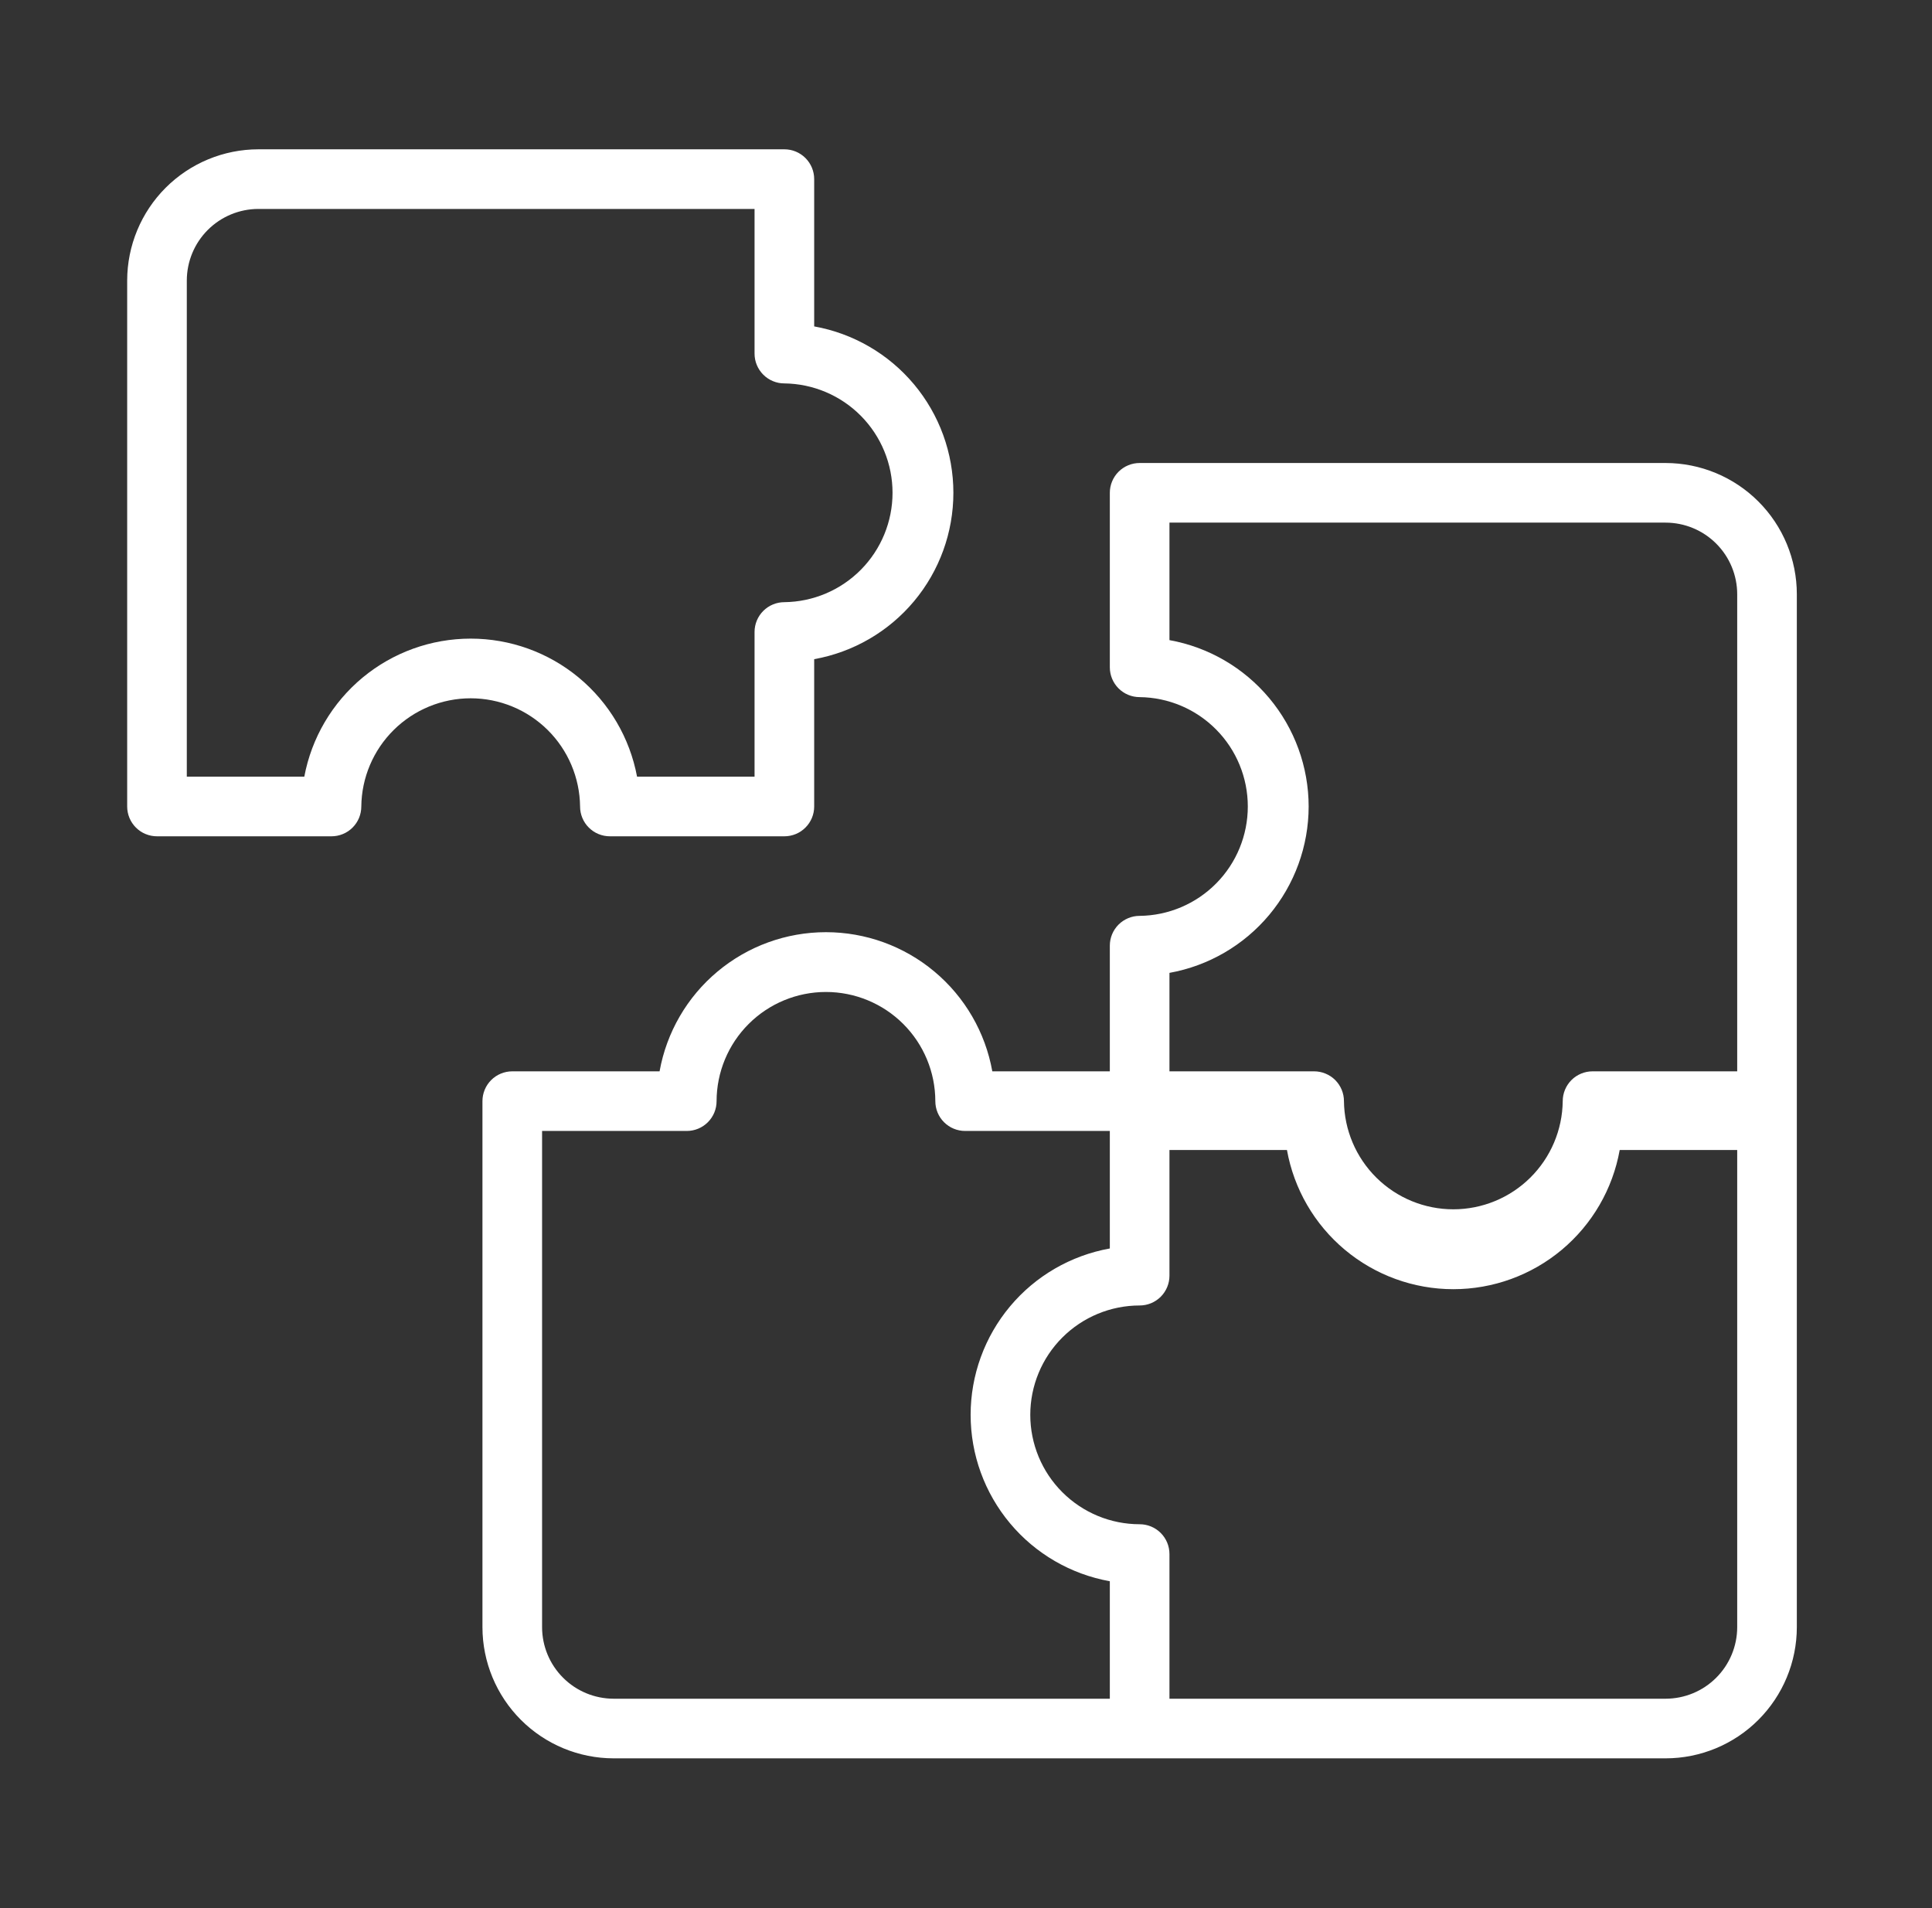
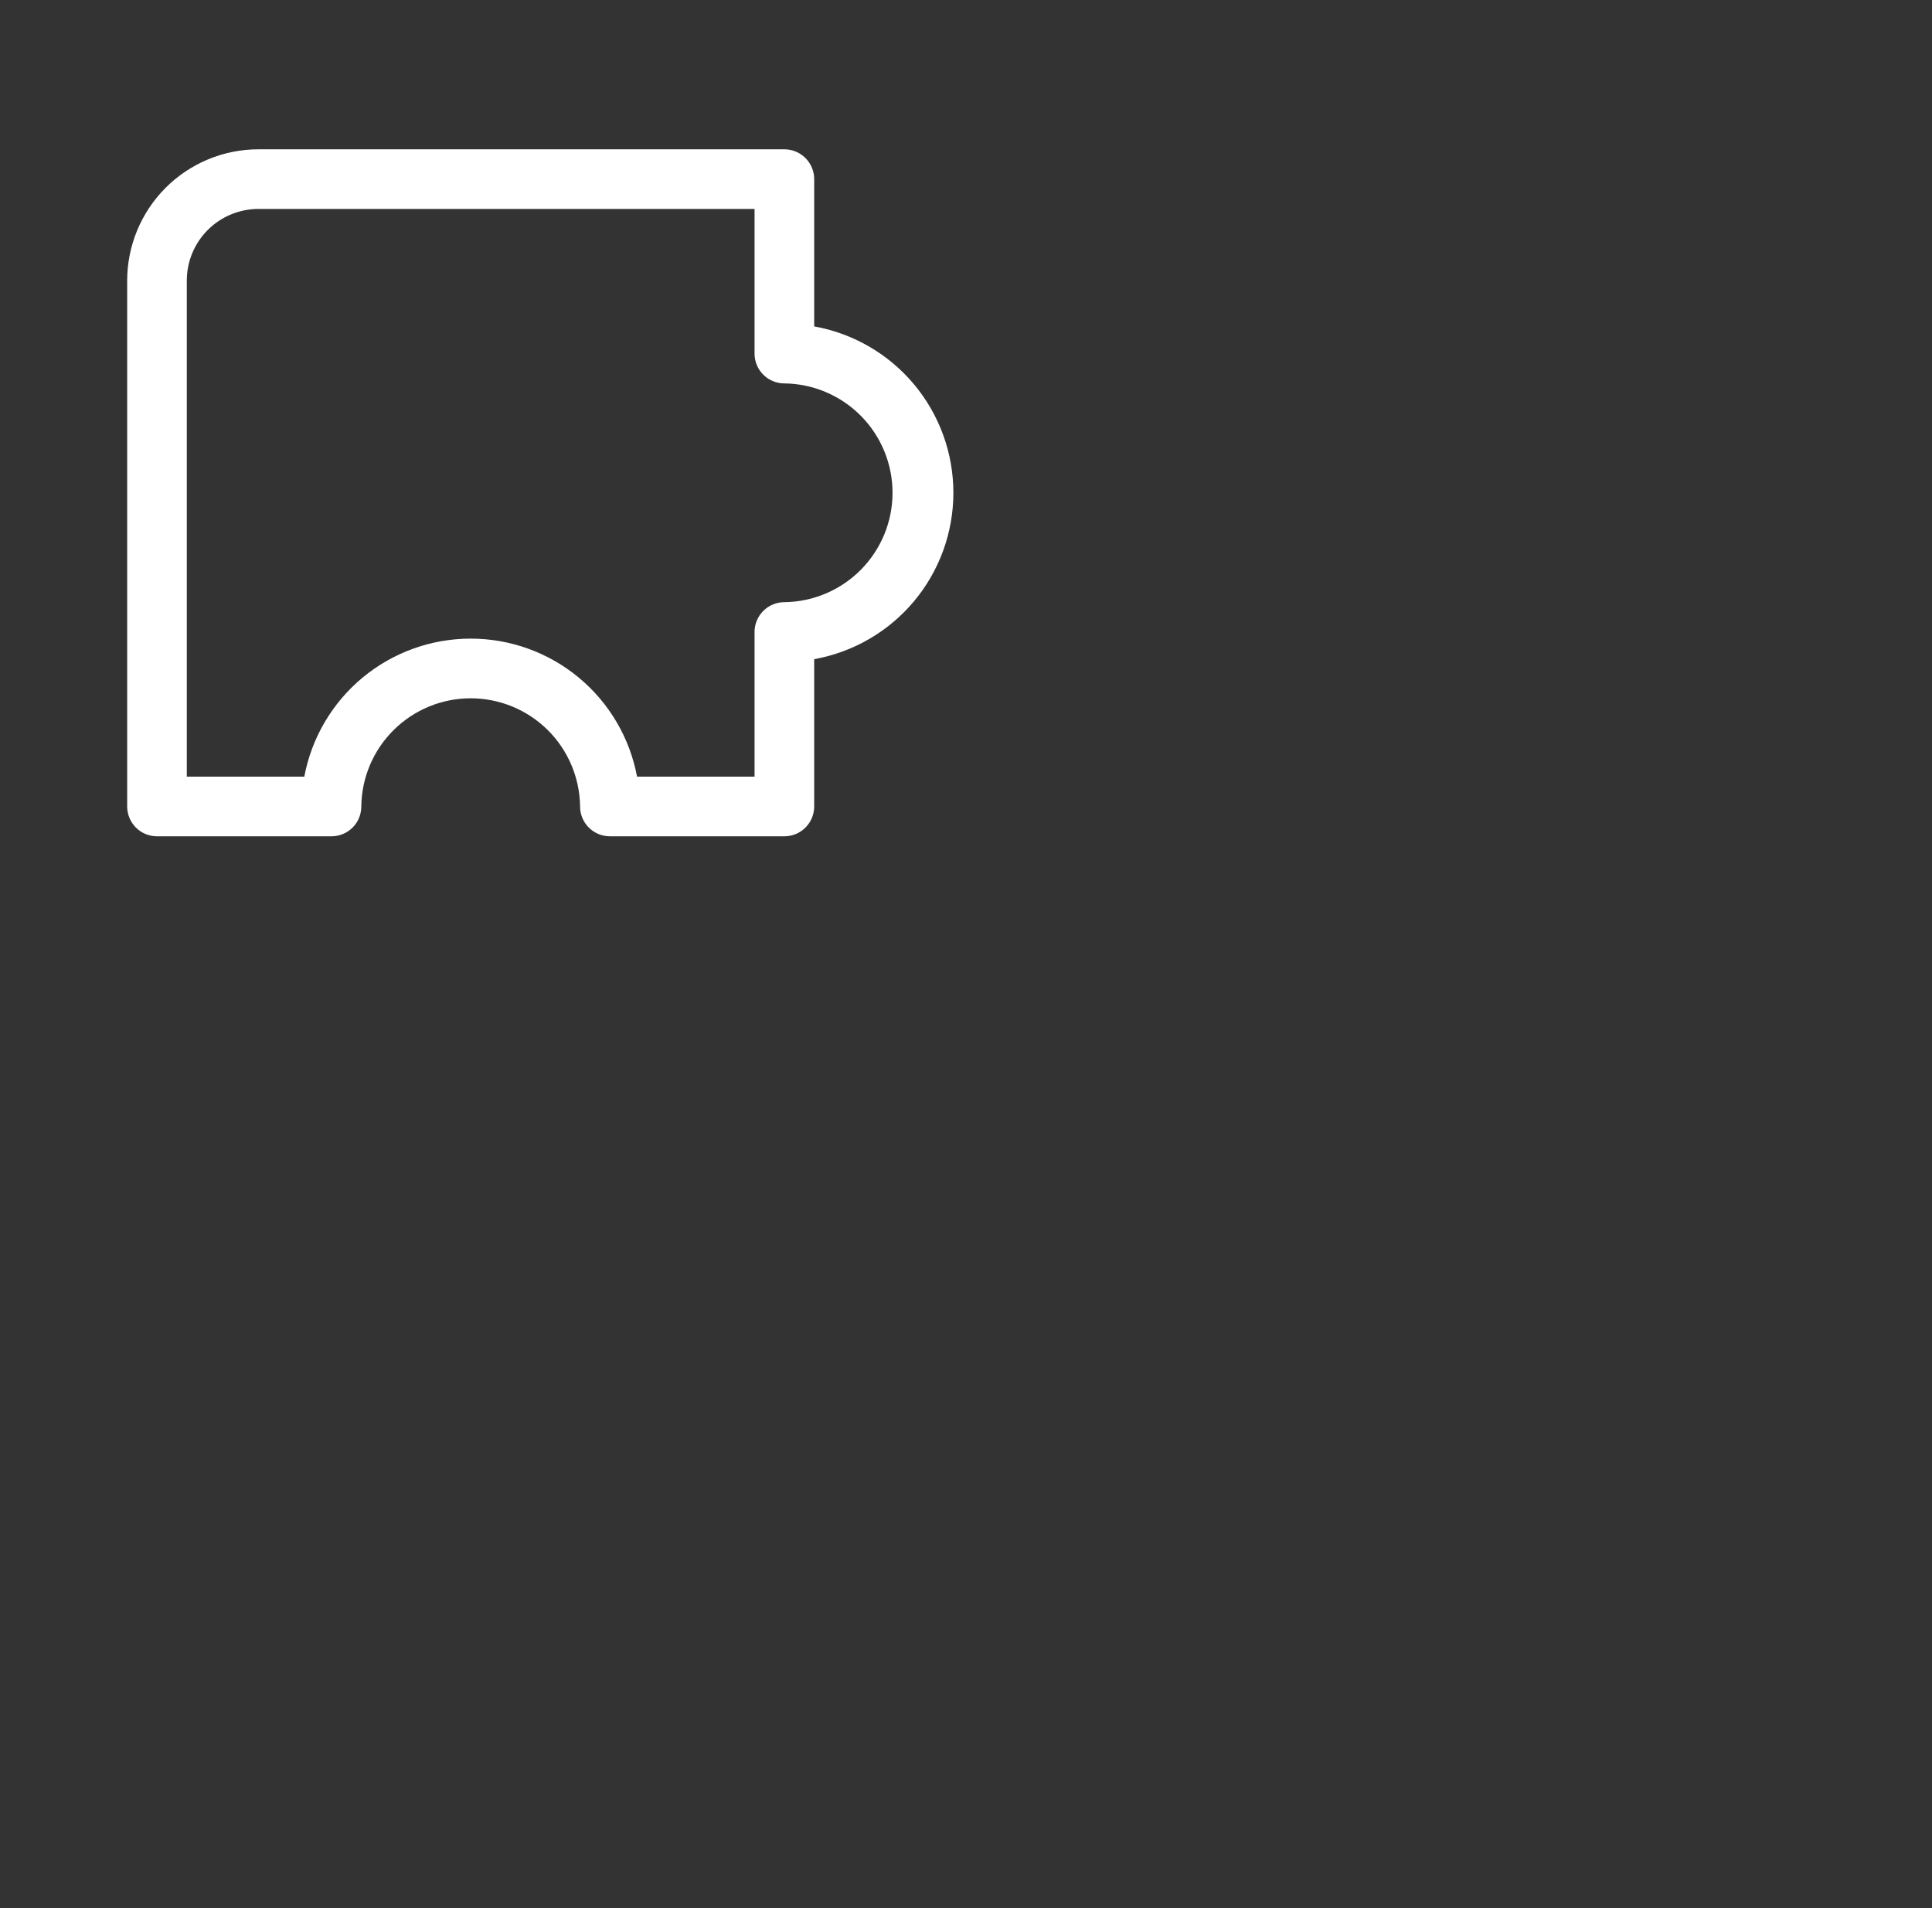
<svg xmlns="http://www.w3.org/2000/svg" width="81" height="80" viewBox="0 0 81 80" fill="none">
  <rect x="0" y="0" width="81" height="80" fill="#333333" stroke="none" />
  <path d="M24.32 33.813C24.319 33.978 24.352 34.14 24.415 34.292C24.477 34.444 24.569 34.581 24.686 34.697C24.802 34.813 24.939 34.906 25.091 34.968C25.243 35.031 25.405 35.063 25.57 35.063H32.885C33.049 35.063 33.212 35.031 33.364 34.968C33.515 34.906 33.653 34.813 33.769 34.697C33.885 34.581 33.977 34.444 34.04 34.292C34.103 34.14 34.135 33.978 34.135 33.813V27.637C35.772 27.343 37.253 26.484 38.32 25.209C39.387 23.933 39.971 22.324 39.971 20.661C39.971 18.998 39.387 17.389 38.32 16.113C37.253 14.838 35.772 13.979 34.135 13.685V7.51C34.135 7.346 34.103 7.183 34.04 7.031C33.977 6.88 33.885 6.742 33.769 6.626C33.653 6.51 33.515 6.418 33.364 6.355C33.212 6.292 33.049 6.26 32.885 6.26H10.833C9.375 6.261 7.976 6.841 6.945 7.872C5.914 8.904 5.334 10.302 5.332 11.76V33.813C5.332 33.978 5.364 34.14 5.427 34.292C5.49 34.444 5.582 34.581 5.698 34.697C5.814 34.813 5.952 34.906 6.104 34.968C6.255 35.031 6.418 35.063 6.582 35.063H13.898C14.062 35.063 14.224 35.031 14.376 34.968C14.528 34.906 14.666 34.813 14.782 34.697C14.898 34.581 14.99 34.444 15.053 34.292C15.115 34.14 15.148 33.978 15.148 33.813C15.161 32.606 15.65 31.452 16.509 30.603C17.367 29.754 18.526 29.277 19.734 29.277C20.941 29.277 22.1 29.754 22.959 30.603C23.817 31.452 24.306 32.606 24.32 33.813ZM12.758 32.563H7.832V11.76C7.833 10.965 8.15 10.202 8.712 9.64C9.275 9.077 10.038 8.761 10.833 8.76H31.635V14.825C31.635 14.99 31.667 15.152 31.73 15.304C31.793 15.456 31.885 15.593 32.001 15.709C32.117 15.825 32.255 15.918 32.407 15.98C32.558 16.043 32.721 16.076 32.885 16.075C34.092 16.089 35.246 16.578 36.095 17.437C36.944 18.295 37.42 19.454 37.42 20.661C37.42 21.868 36.943 23.027 36.094 23.886C35.245 24.744 34.092 25.233 32.885 25.247C32.721 25.247 32.558 25.279 32.407 25.342C32.255 25.404 32.117 25.497 32.001 25.613C31.885 25.729 31.793 25.866 31.73 26.018C31.667 26.17 31.635 26.332 31.635 26.497V32.563H26.709C26.404 30.936 25.54 29.467 24.266 28.41C22.992 27.353 21.389 26.775 19.734 26.775C18.078 26.775 16.475 27.353 15.201 28.41C13.928 29.467 13.063 30.936 12.758 32.563Z" fill="white" />
-   <path d="M69.832 19.412H47.78C47.616 19.412 47.453 19.444 47.302 19.507C47.15 19.57 47.012 19.662 46.896 19.778C46.78 19.894 46.688 20.032 46.625 20.184C46.562 20.335 46.53 20.498 46.53 20.662V27.978C46.53 28.142 46.562 28.305 46.625 28.456C46.688 28.608 46.78 28.746 46.896 28.862C47.012 28.978 47.15 29.07 47.302 29.133C47.453 29.195 47.616 29.228 47.78 29.228C48.988 29.241 50.141 29.73 50.99 30.589C51.839 31.447 52.315 32.606 52.315 33.813C52.315 35.021 51.839 36.18 50.99 37.038C50.141 37.897 48.987 38.386 47.78 38.399C47.616 38.399 47.453 38.431 47.302 38.494C47.15 38.557 47.012 38.649 46.896 38.765C46.78 38.881 46.688 39.019 46.625 39.17C46.562 39.322 46.53 39.485 46.53 39.649V44.917H41.603C41.31 43.281 40.45 41.8 39.175 40.734C37.9 39.667 36.291 39.083 34.628 39.083C32.966 39.083 31.357 39.667 30.081 40.734C28.806 41.8 27.947 43.281 27.653 44.917H21.477C21.312 44.917 21.15 44.95 20.998 45.013C20.846 45.075 20.709 45.167 20.593 45.283C20.477 45.4 20.384 45.537 20.322 45.689C20.259 45.841 20.227 46.003 20.227 46.167V68.221C20.228 69.679 20.808 71.077 21.84 72.109C22.871 73.14 24.269 73.72 25.728 73.721H69.832C71.291 73.72 72.689 73.14 73.72 72.109C74.752 71.077 75.332 69.679 75.333 68.221V24.913C75.332 23.454 74.752 22.056 73.72 21.025C72.689 19.994 71.291 19.414 69.832 19.412ZM54.866 33.814C54.864 32.152 54.279 30.543 53.212 29.268C52.146 27.994 50.666 27.133 49.03 26.838V21.912H69.832C70.628 21.913 71.391 22.229 71.953 22.792C72.516 23.354 72.832 24.117 72.833 24.913V44.917H66.768C66.603 44.917 66.441 44.95 66.289 45.013C66.138 45.075 66 45.167 65.884 45.283C65.768 45.4 65.676 45.537 65.613 45.689C65.55 45.841 65.518 46.003 65.518 46.167C65.504 47.375 65.015 48.528 64.156 49.377C63.298 50.226 62.139 50.702 60.932 50.702C59.724 50.702 58.566 50.226 57.707 49.377C56.849 48.528 56.359 47.375 56.346 46.167C56.346 46.003 56.314 45.841 56.251 45.689C56.188 45.537 56.096 45.4 55.98 45.283C55.864 45.167 55.726 45.075 55.574 45.013C55.423 44.95 55.26 44.917 55.096 44.917H49.03V40.789C50.666 40.494 52.146 39.634 53.212 38.359C54.278 37.084 54.864 35.476 54.866 33.814ZM22.727 68.221V47.417H28.793C28.957 47.417 29.119 47.385 29.271 47.322C29.423 47.26 29.561 47.167 29.677 47.051C29.793 46.935 29.885 46.798 29.948 46.646C30.011 46.494 30.043 46.332 30.043 46.167C30.045 44.953 30.529 43.788 31.389 42.93C32.248 42.072 33.413 41.59 34.628 41.59C35.843 41.59 37.008 42.072 37.868 42.93C38.728 43.788 39.212 44.953 39.214 46.167C39.214 46.332 39.246 46.494 39.309 46.646C39.372 46.798 39.464 46.935 39.58 47.051C39.696 47.167 39.834 47.26 39.986 47.322C40.137 47.385 40.3 47.417 40.464 47.417H46.53V52.344C44.894 52.638 43.412 53.497 42.346 54.772C41.279 56.048 40.694 57.657 40.694 59.32C40.694 60.983 41.279 62.592 42.346 63.867C43.412 65.143 44.894 66.002 46.53 66.296V71.221H25.728C24.932 71.22 24.169 70.904 23.607 70.341C23.044 69.779 22.728 69.016 22.727 68.221ZM69.832 71.221H49.03V65.156C49.03 64.991 48.998 64.829 48.935 64.677C48.872 64.525 48.78 64.388 48.664 64.272C48.548 64.156 48.41 64.063 48.259 64.001C48.107 63.938 47.944 63.906 47.78 63.906C46.564 63.906 45.398 63.422 44.538 62.562C43.678 61.703 43.195 60.536 43.195 59.32C43.195 58.104 43.678 56.937 44.538 56.078C45.398 55.218 46.564 54.734 47.78 54.734C47.944 54.734 48.107 54.702 48.259 54.639C48.41 54.577 48.548 54.484 48.664 54.368C48.78 54.252 48.872 54.114 48.935 53.963C48.998 53.811 49.03 53.648 49.03 53.484V48.215H53.956C54.25 49.851 55.109 51.332 56.384 52.399C57.66 53.466 59.269 54.051 60.932 54.051C62.594 54.051 64.204 53.466 65.479 52.399C66.754 51.332 67.614 49.851 67.907 48.215H72.833V68.221C72.832 69.016 72.516 69.779 71.953 70.341C71.391 70.904 70.628 71.22 69.832 71.221Z" fill="white" />
</svg>